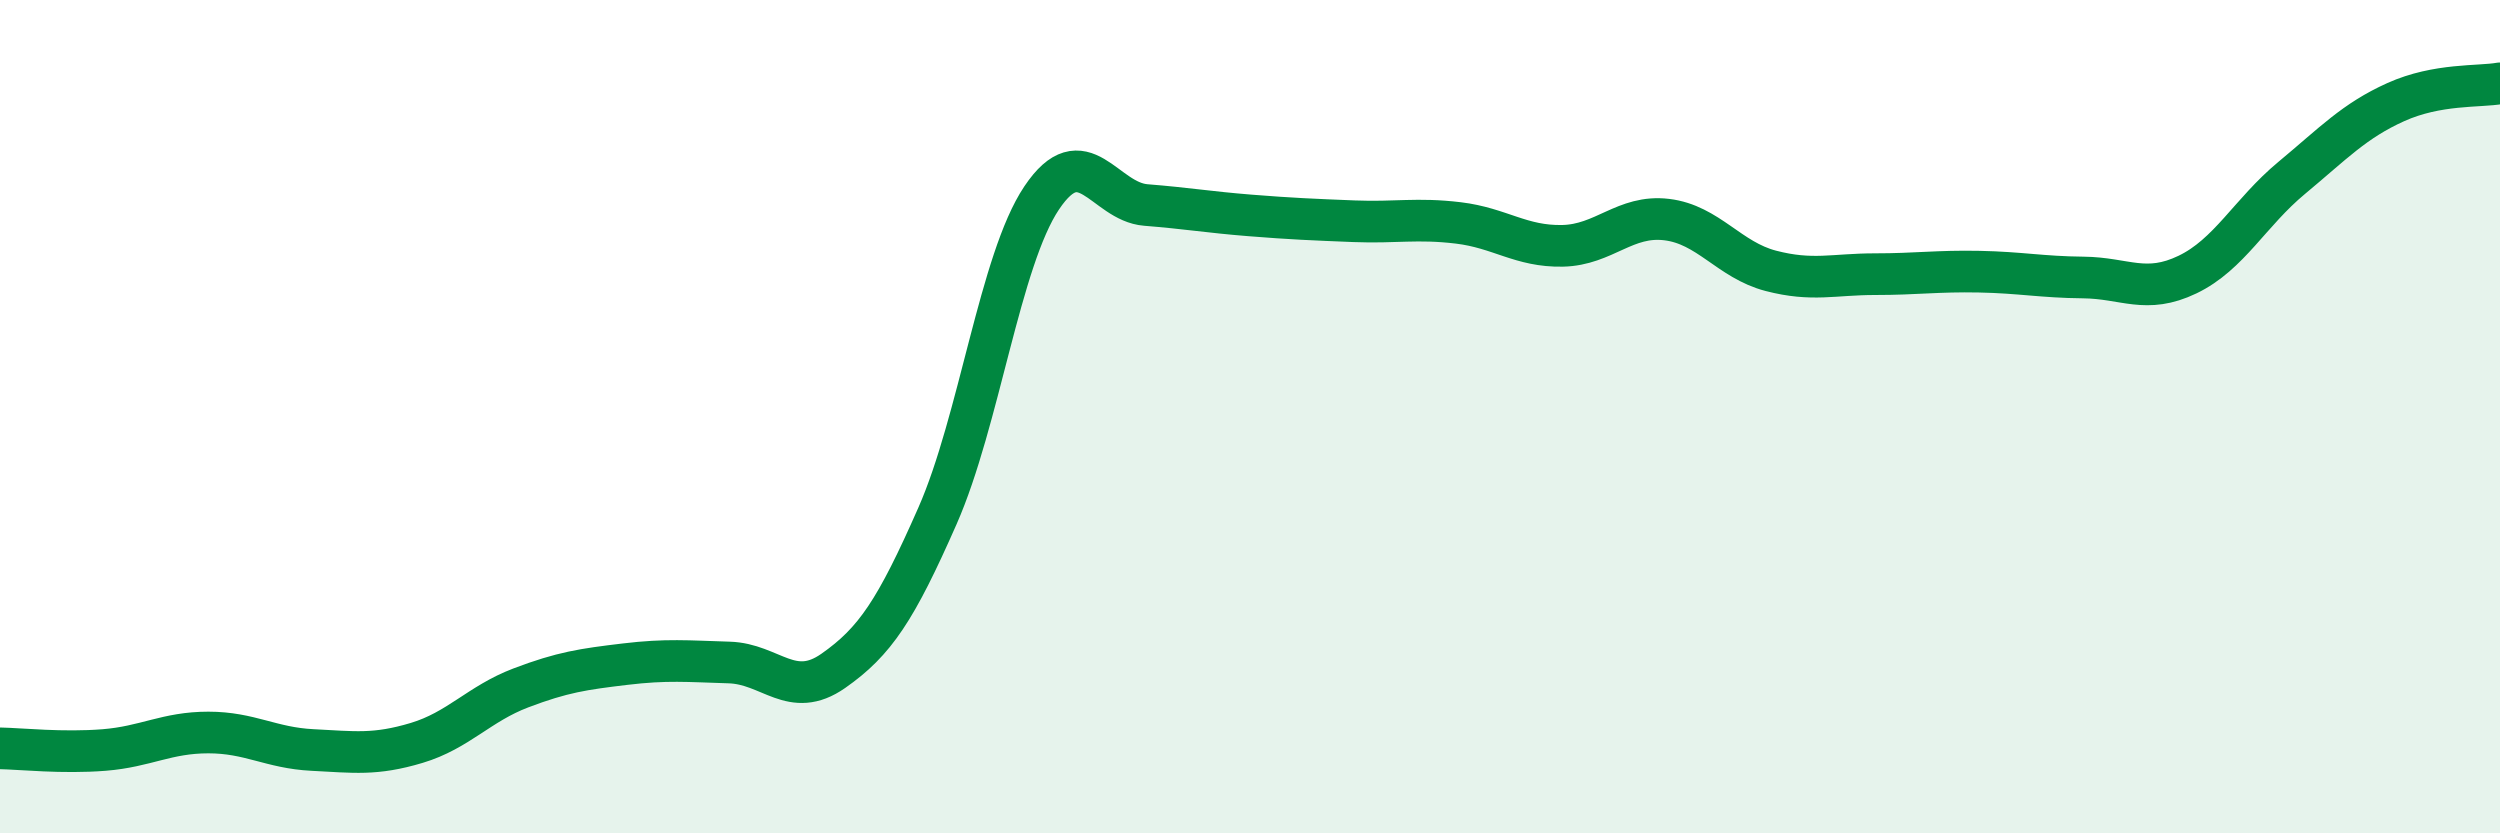
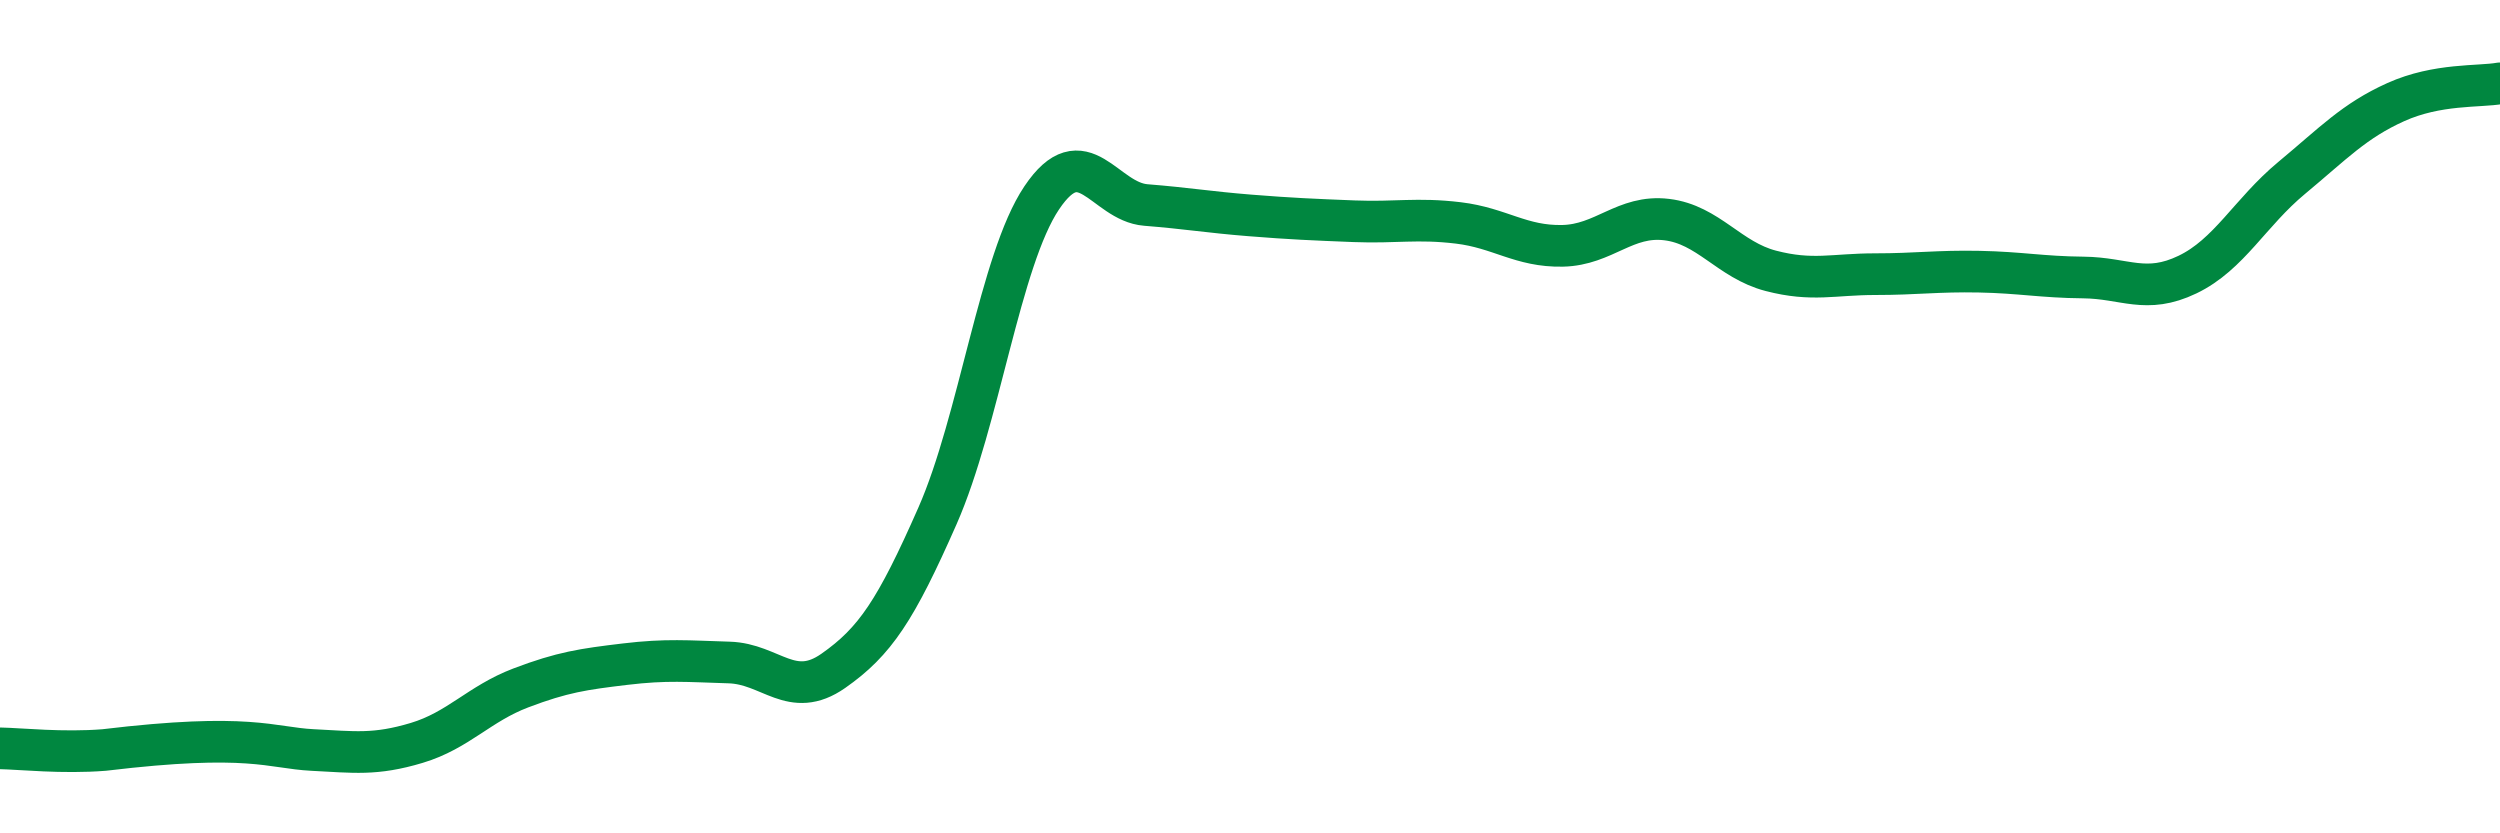
<svg xmlns="http://www.w3.org/2000/svg" width="60" height="20" viewBox="0 0 60 20">
-   <path d="M 0,17.96 C 0.5,17.97 1.5,18.08 2.5,18 C 3.5,17.92 4,17.58 5,17.58 C 6,17.58 6.5,17.95 7.5,18 C 8.5,18.05 9,18.13 10,17.83 C 11,17.53 11.5,16.89 12.5,16.51 C 13.5,16.13 14,16.06 15,15.94 C 16,15.82 16.5,15.87 17.5,15.9 C 18.5,15.93 19,16.8 20,16.1 C 21,15.4 21.5,14.65 22.5,12.38 C 23.5,10.11 24,6.24 25,4.75 C 26,3.26 26.5,4.84 27.5,4.92 C 28.5,5 29,5.09 30,5.17 C 31,5.25 31.5,5.27 32.5,5.31 C 33.5,5.35 34,5.23 35,5.35 C 36,5.47 36.5,5.92 37.5,5.9 C 38.5,5.88 39,5.15 40,5.27 C 41,5.39 41.5,6.24 42.5,6.5 C 43.5,6.76 44,6.58 45,6.58 C 46,6.58 46.5,6.5 47.5,6.52 C 48.5,6.54 49,6.65 50,6.66 C 51,6.67 51.5,7.07 52.5,6.59 C 53.5,6.11 54,5.1 55,4.27 C 56,3.44 56.5,2.9 57.5,2.45 C 58.5,2 59.5,2.09 60,2L60 20L0 20Z" fill="#008740" opacity="0.1" stroke-linecap="round" stroke-linejoin="round" />
-   <path d="M 0,17.96 C 0.5,17.97 1.5,18.08 2.5,18 C 3.5,17.92 4,17.58 5,17.58 C 6,17.58 6.5,17.95 7.5,18 C 8.5,18.05 9,18.13 10,17.83 C 11,17.53 11.5,16.89 12.5,16.51 C 13.5,16.13 14,16.06 15,15.94 C 16,15.82 16.5,15.87 17.5,15.9 C 18.5,15.93 19,16.8 20,16.1 C 21,15.4 21.5,14.65 22.5,12.38 C 23.5,10.11 24,6.24 25,4.75 C 26,3.26 26.5,4.84 27.5,4.92 C 28.5,5 29,5.09 30,5.17 C 31,5.25 31.5,5.27 32.5,5.31 C 33.5,5.35 34,5.23 35,5.35 C 36,5.47 36.5,5.92 37.5,5.9 C 38.5,5.88 39,5.15 40,5.27 C 41,5.39 41.5,6.24 42.5,6.5 C 43.5,6.76 44,6.58 45,6.58 C 46,6.58 46.5,6.5 47.5,6.52 C 48.5,6.54 49,6.65 50,6.66 C 51,6.67 51.5,7.07 52.5,6.59 C 53.5,6.11 54,5.1 55,4.27 C 56,3.44 56.5,2.9 57.5,2.45 C 58.5,2 59.5,2.09 60,2" stroke="#008740" stroke-width="1" fill="none" stroke-linecap="round" stroke-linejoin="round" />
+   <path d="M 0,17.96 C 0.5,17.97 1.5,18.08 2.5,18 C 6,17.58 6.5,17.95 7.5,18 C 8.5,18.05 9,18.13 10,17.83 C 11,17.53 11.5,16.89 12.5,16.51 C 13.5,16.13 14,16.06 15,15.94 C 16,15.82 16.5,15.87 17.5,15.9 C 18.5,15.93 19,16.8 20,16.1 C 21,15.4 21.5,14.65 22.5,12.38 C 23.5,10.11 24,6.24 25,4.75 C 26,3.26 26.5,4.84 27.5,4.92 C 28.5,5 29,5.09 30,5.17 C 31,5.25 31.5,5.27 32.5,5.31 C 33.5,5.35 34,5.23 35,5.35 C 36,5.47 36.5,5.92 37.5,5.9 C 38.5,5.88 39,5.15 40,5.27 C 41,5.39 41.5,6.24 42.5,6.5 C 43.5,6.76 44,6.58 45,6.58 C 46,6.58 46.5,6.5 47.5,6.52 C 48.5,6.54 49,6.65 50,6.66 C 51,6.67 51.5,7.07 52.5,6.59 C 53.5,6.11 54,5.1 55,4.27 C 56,3.44 56.5,2.9 57.5,2.45 C 58.5,2 59.5,2.09 60,2" stroke="#008740" stroke-width="1" fill="none" stroke-linecap="round" stroke-linejoin="round" />
</svg>